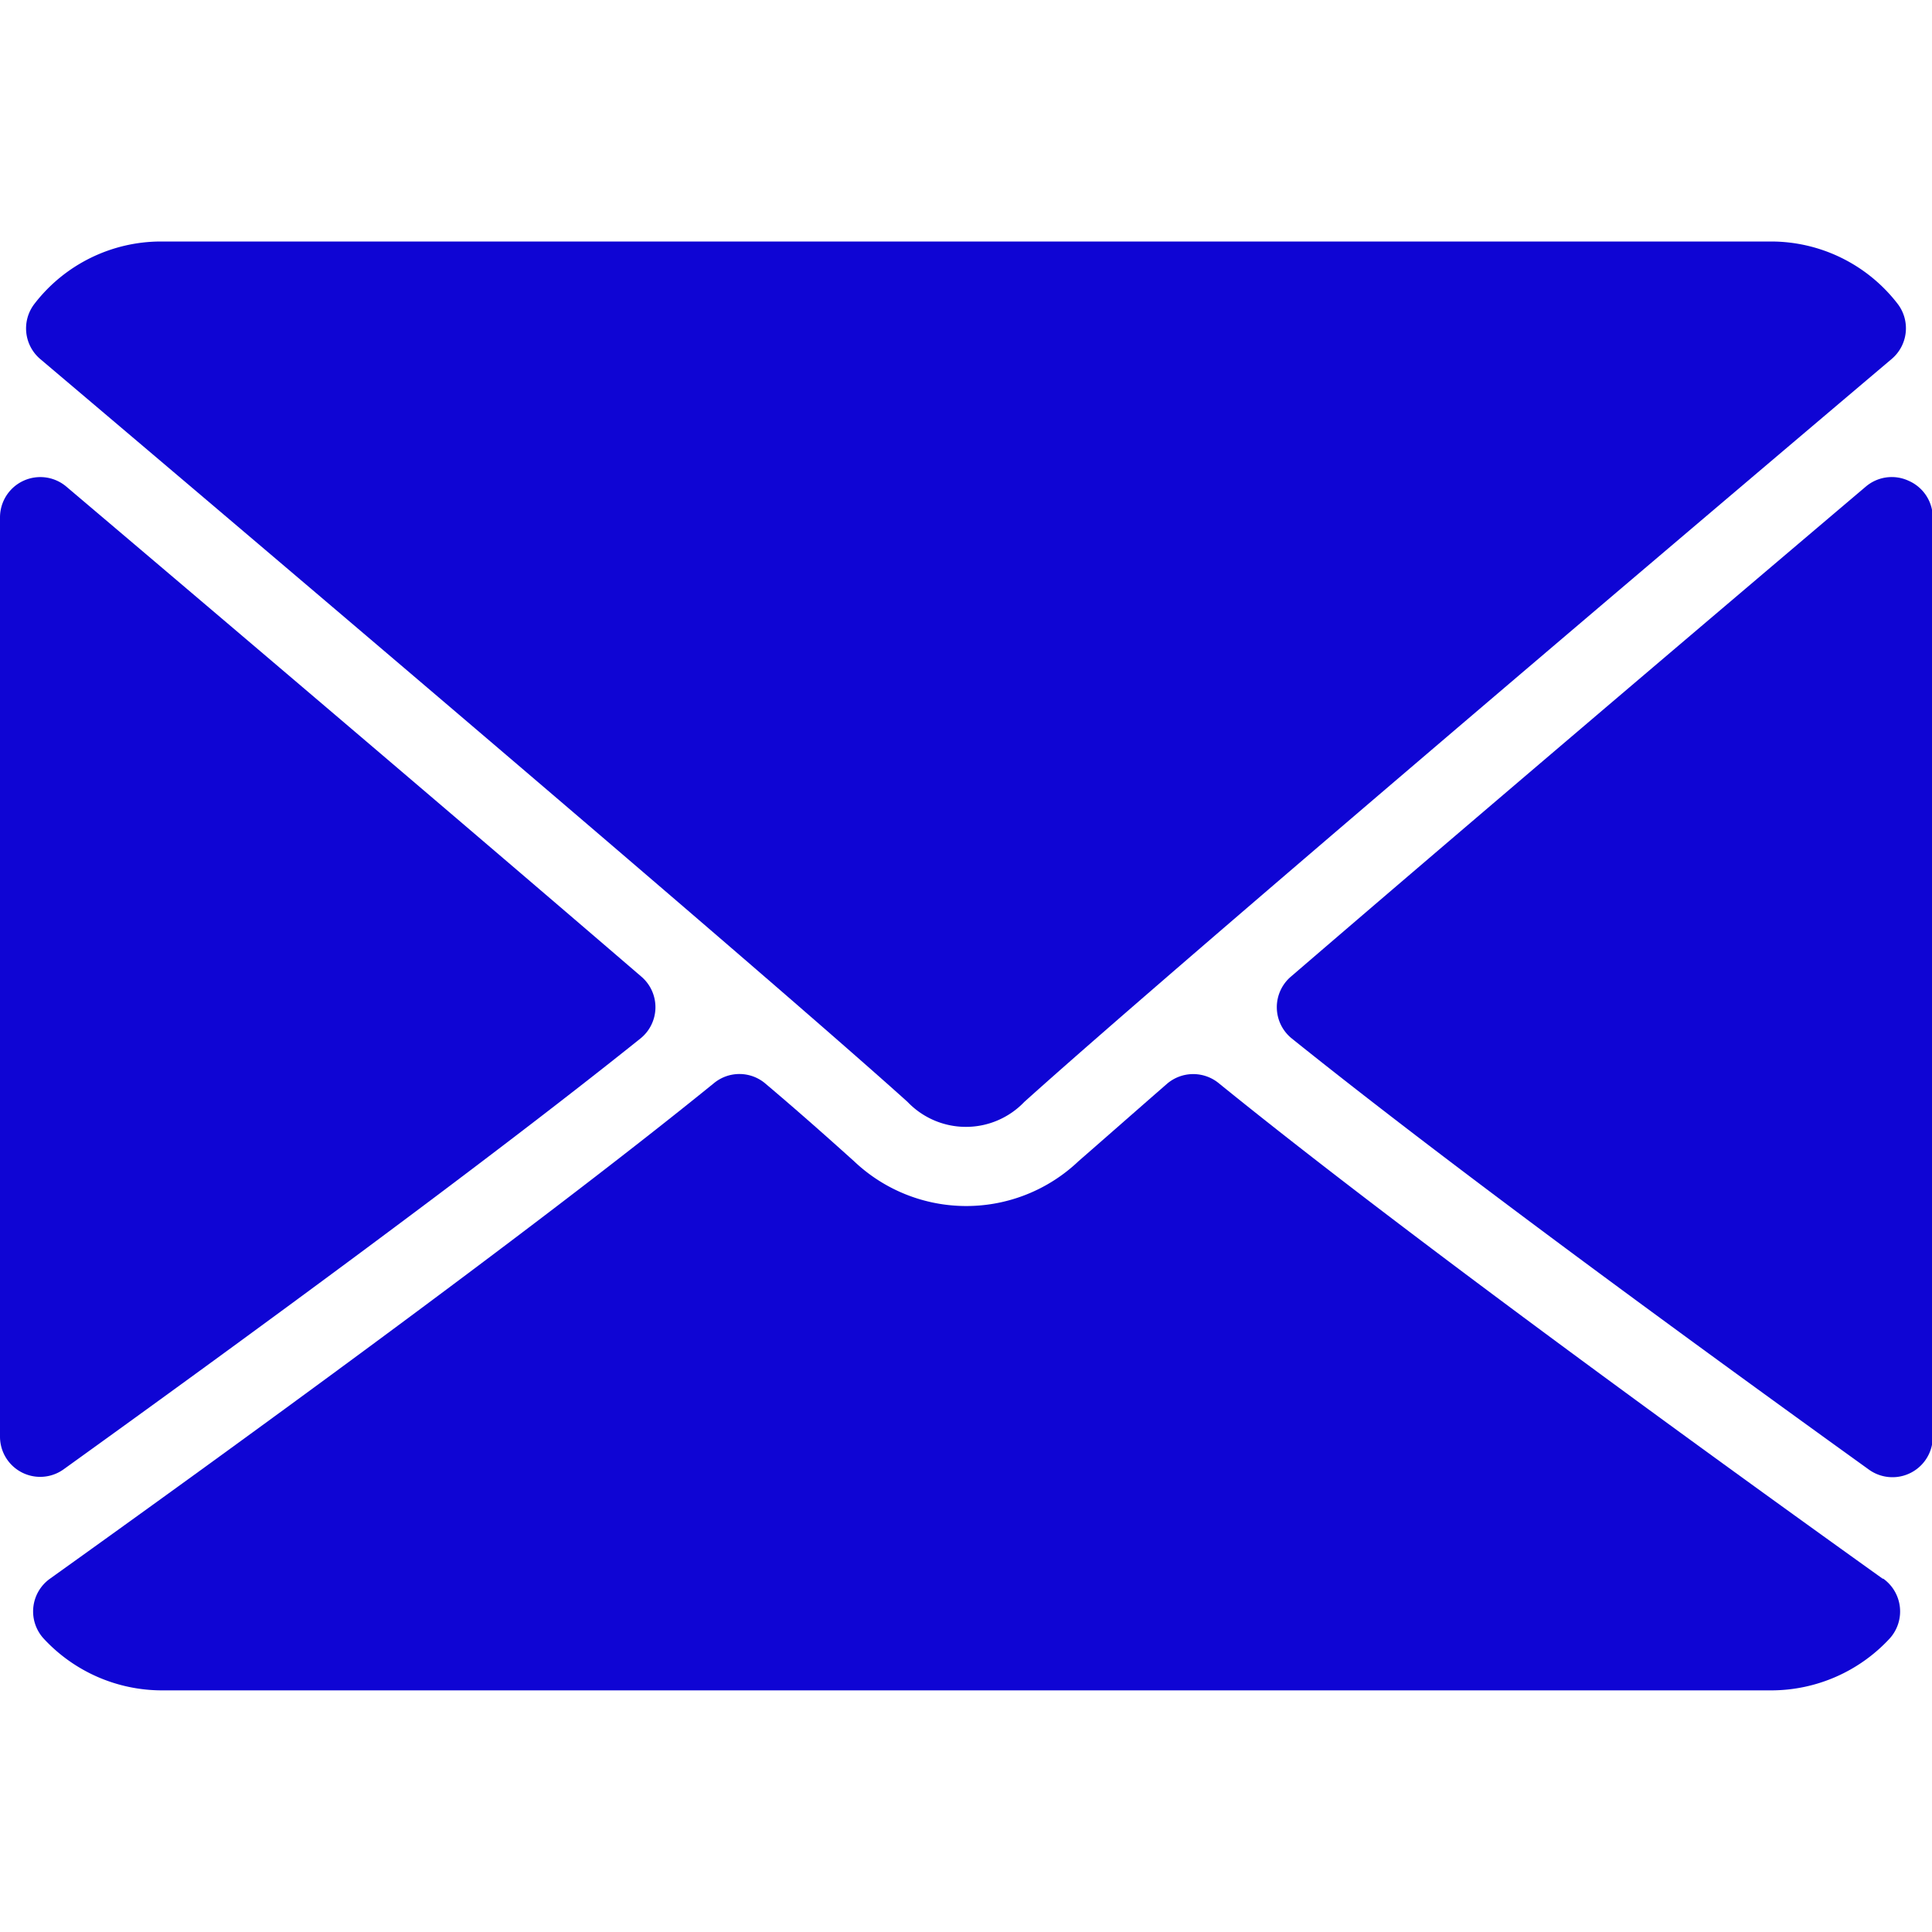
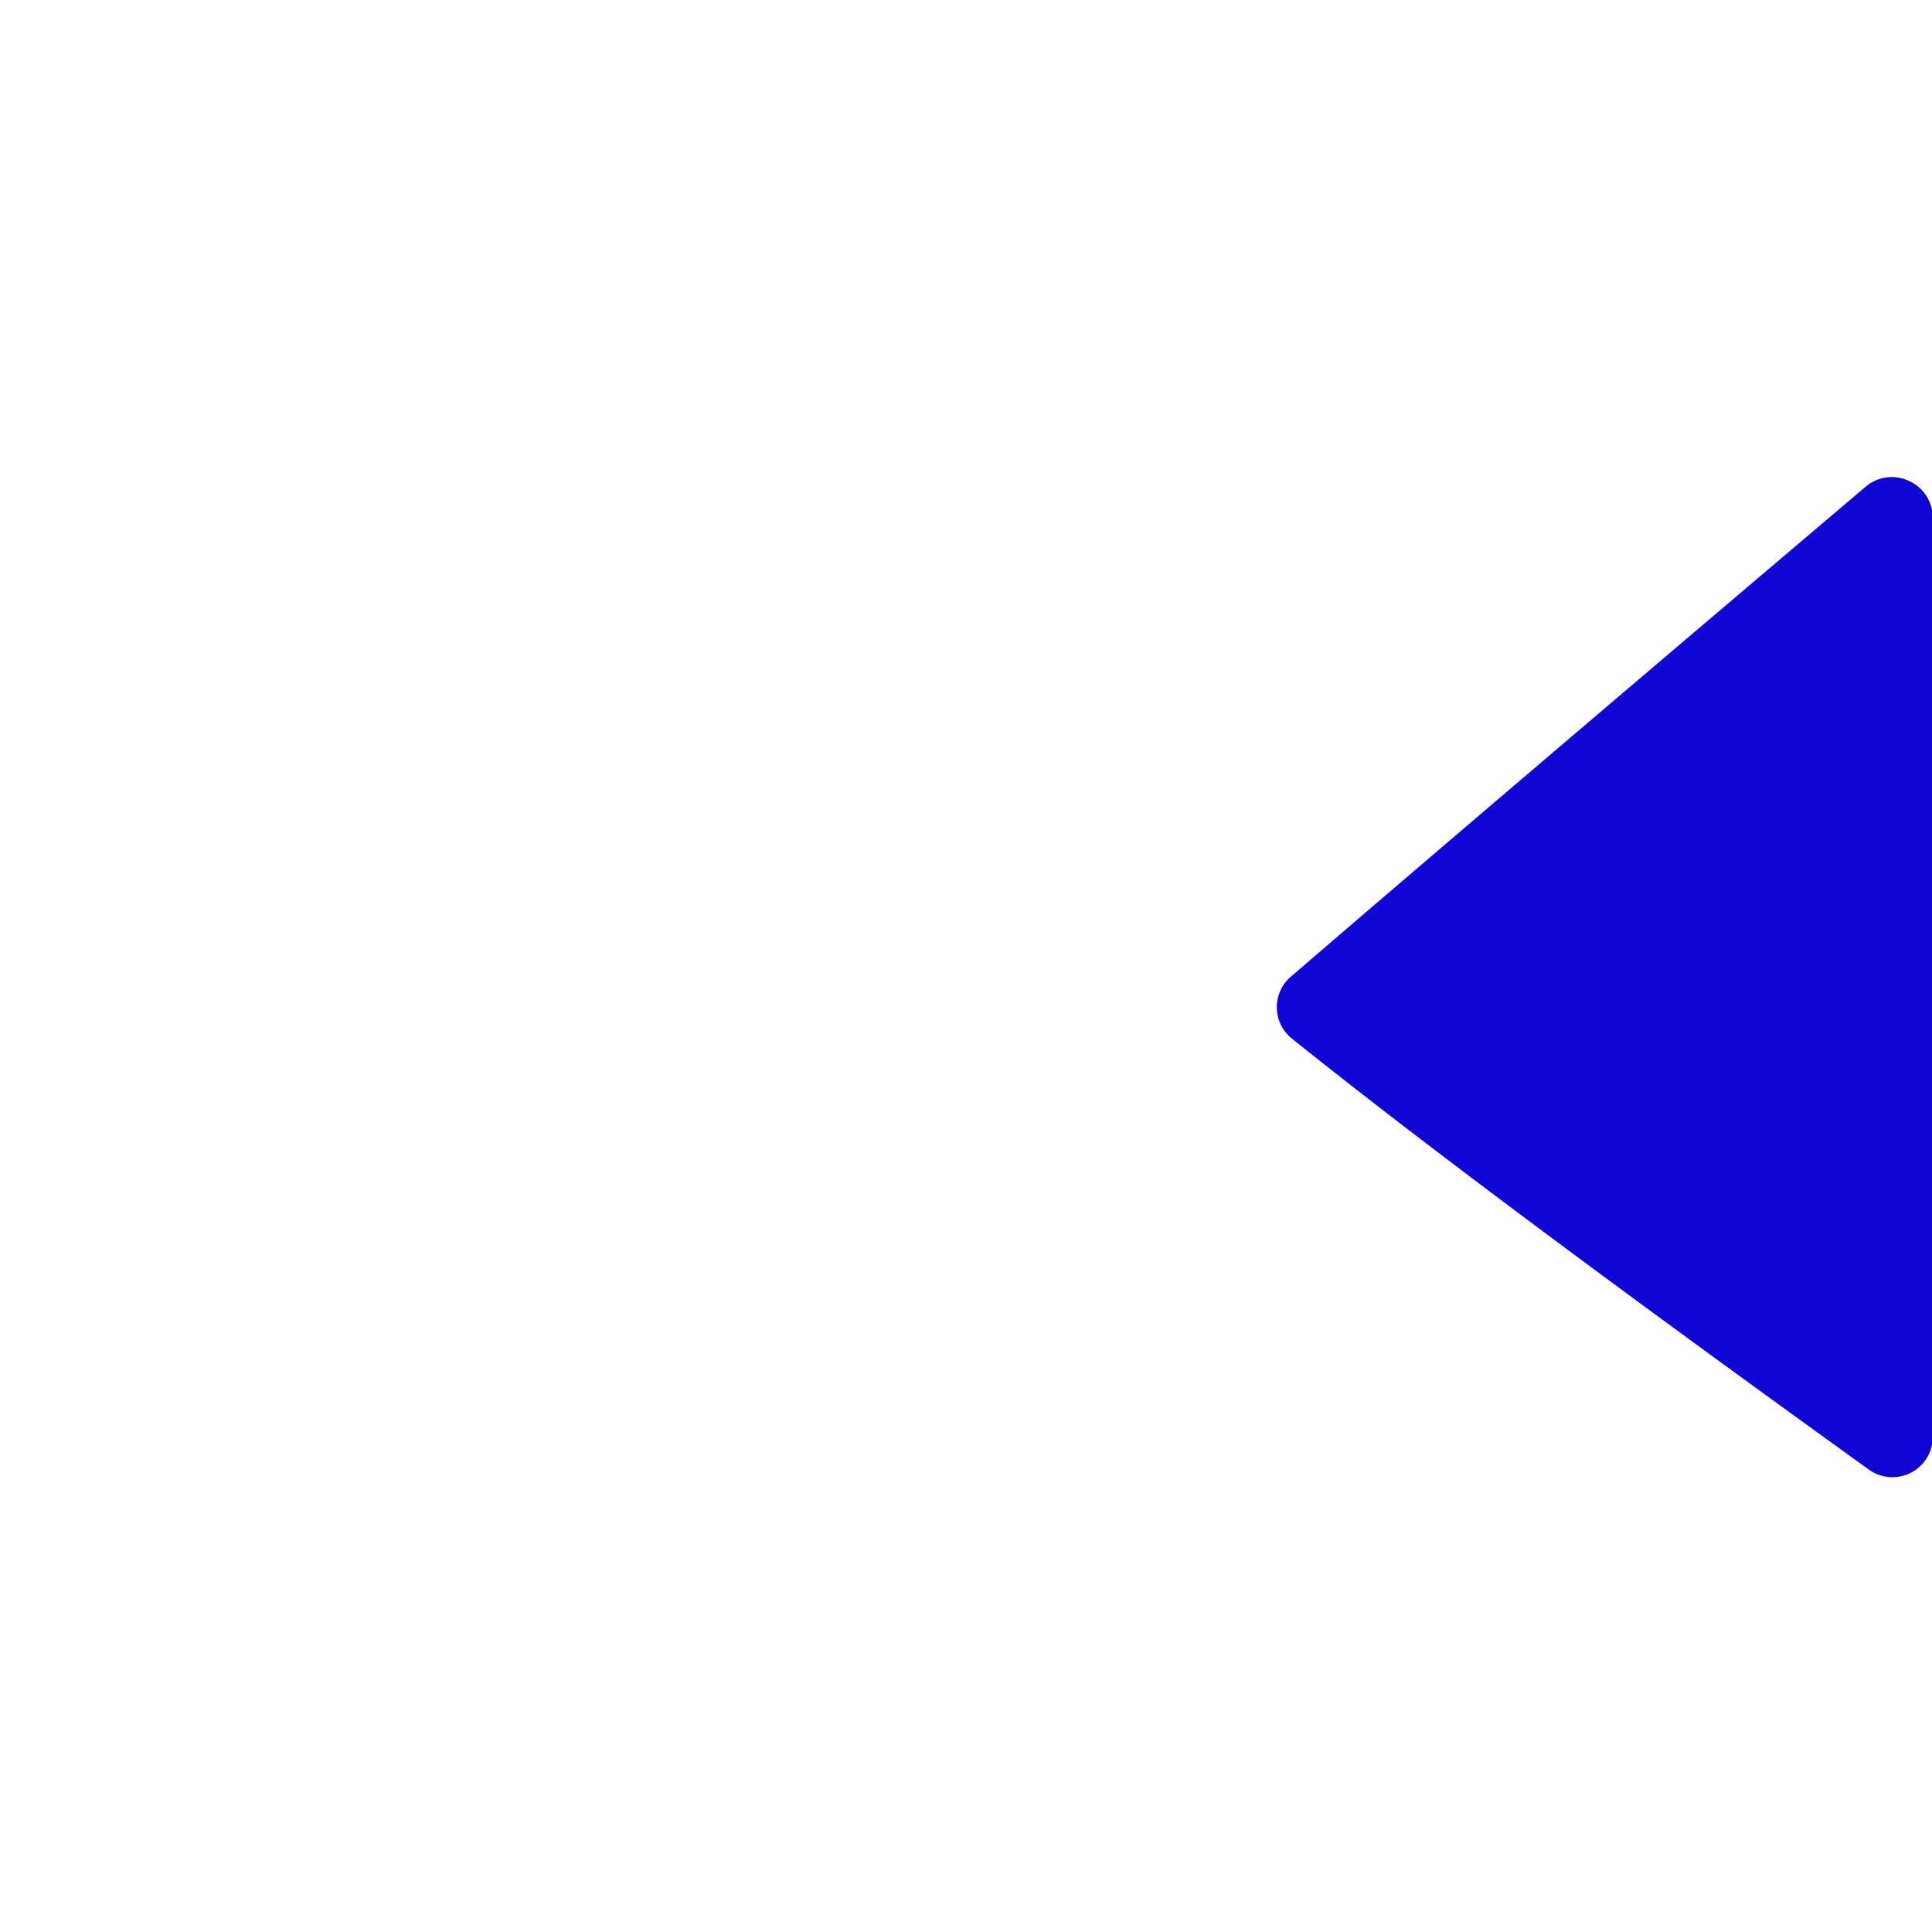
<svg xmlns="http://www.w3.org/2000/svg" width="120" height="120" viewBox="0 0 15 11.25">
  <g id="mail" transform="translate(0 -64)">
    <g id="Group_8733" data-name="Group 8733" transform="translate(0 64)">
      <g id="Group_8732" data-name="Group 8732" transform="translate(0 0)">
-         <path id="Path_15842" data-name="Path 15842" d="M7.024,64.913c2.059,1.743,5.671,4.811,6.733,5.767a.627.627,0,0,0,.907,0c1.063-.957,4.675-4.025,6.734-5.768a.312.312,0,0,0,.044-.431A1.241,1.241,0,0,0,20.461,64H7.961a1.241,1.241,0,0,0-.981.482A.312.312,0,0,0,7.024,64.913Z" transform="translate(-6.711 -64)" fill="#0f05d4" />
        <path id="Path_15843" data-name="Path 15843" d="M343.25,126.441a.311.311,0,0,0-.333.045c-1.348,1.143-3.125,2.653-4.464,3.805a.312.312,0,0,0,.009.481c1.245,1,3.121,2.368,4.475,3.343a.313.313,0,0,0,.5-.254v-7.137A.312.312,0,0,0,343.25,126.441Z" transform="translate(-328.431 -124.583)" fill="#0f05d4" />
-         <path id="Path_15844" data-name="Path 15844" d="M.495,134.124c1.355-.975,3.231-2.346,4.476-3.343a.312.312,0,0,0,.009-.481c-1.34-1.152-3.116-2.662-4.465-3.805a.313.313,0,0,0-.515.238v7.137a.312.312,0,0,0,.495.254Z" transform="translate(0 -124.592)" fill="#0f05d4" />
-         <path id="Path_15845" data-name="Path 15845" d="M22.988,288.534c-1.308-.936-3.718-2.681-5.157-3.849a.313.313,0,0,0-.4.007c-.282.246-.518.454-.686.6a1.265,1.265,0,0,1-1.744,0c-.167-.15-.4-.359-.685-.6a.311.311,0,0,0-.4-.007c-1.434,1.164-3.846,2.911-5.157,3.849a.312.312,0,0,0-.047.467,1.252,1.252,0,0,0,.914.4h12.5a1.254,1.254,0,0,0,.914-.4.313.313,0,0,0-.047-.467Z" transform="translate(-8.371 -278.152)" fill="#0f05d4" />
      </g>
    </g>
  </g>
</svg>